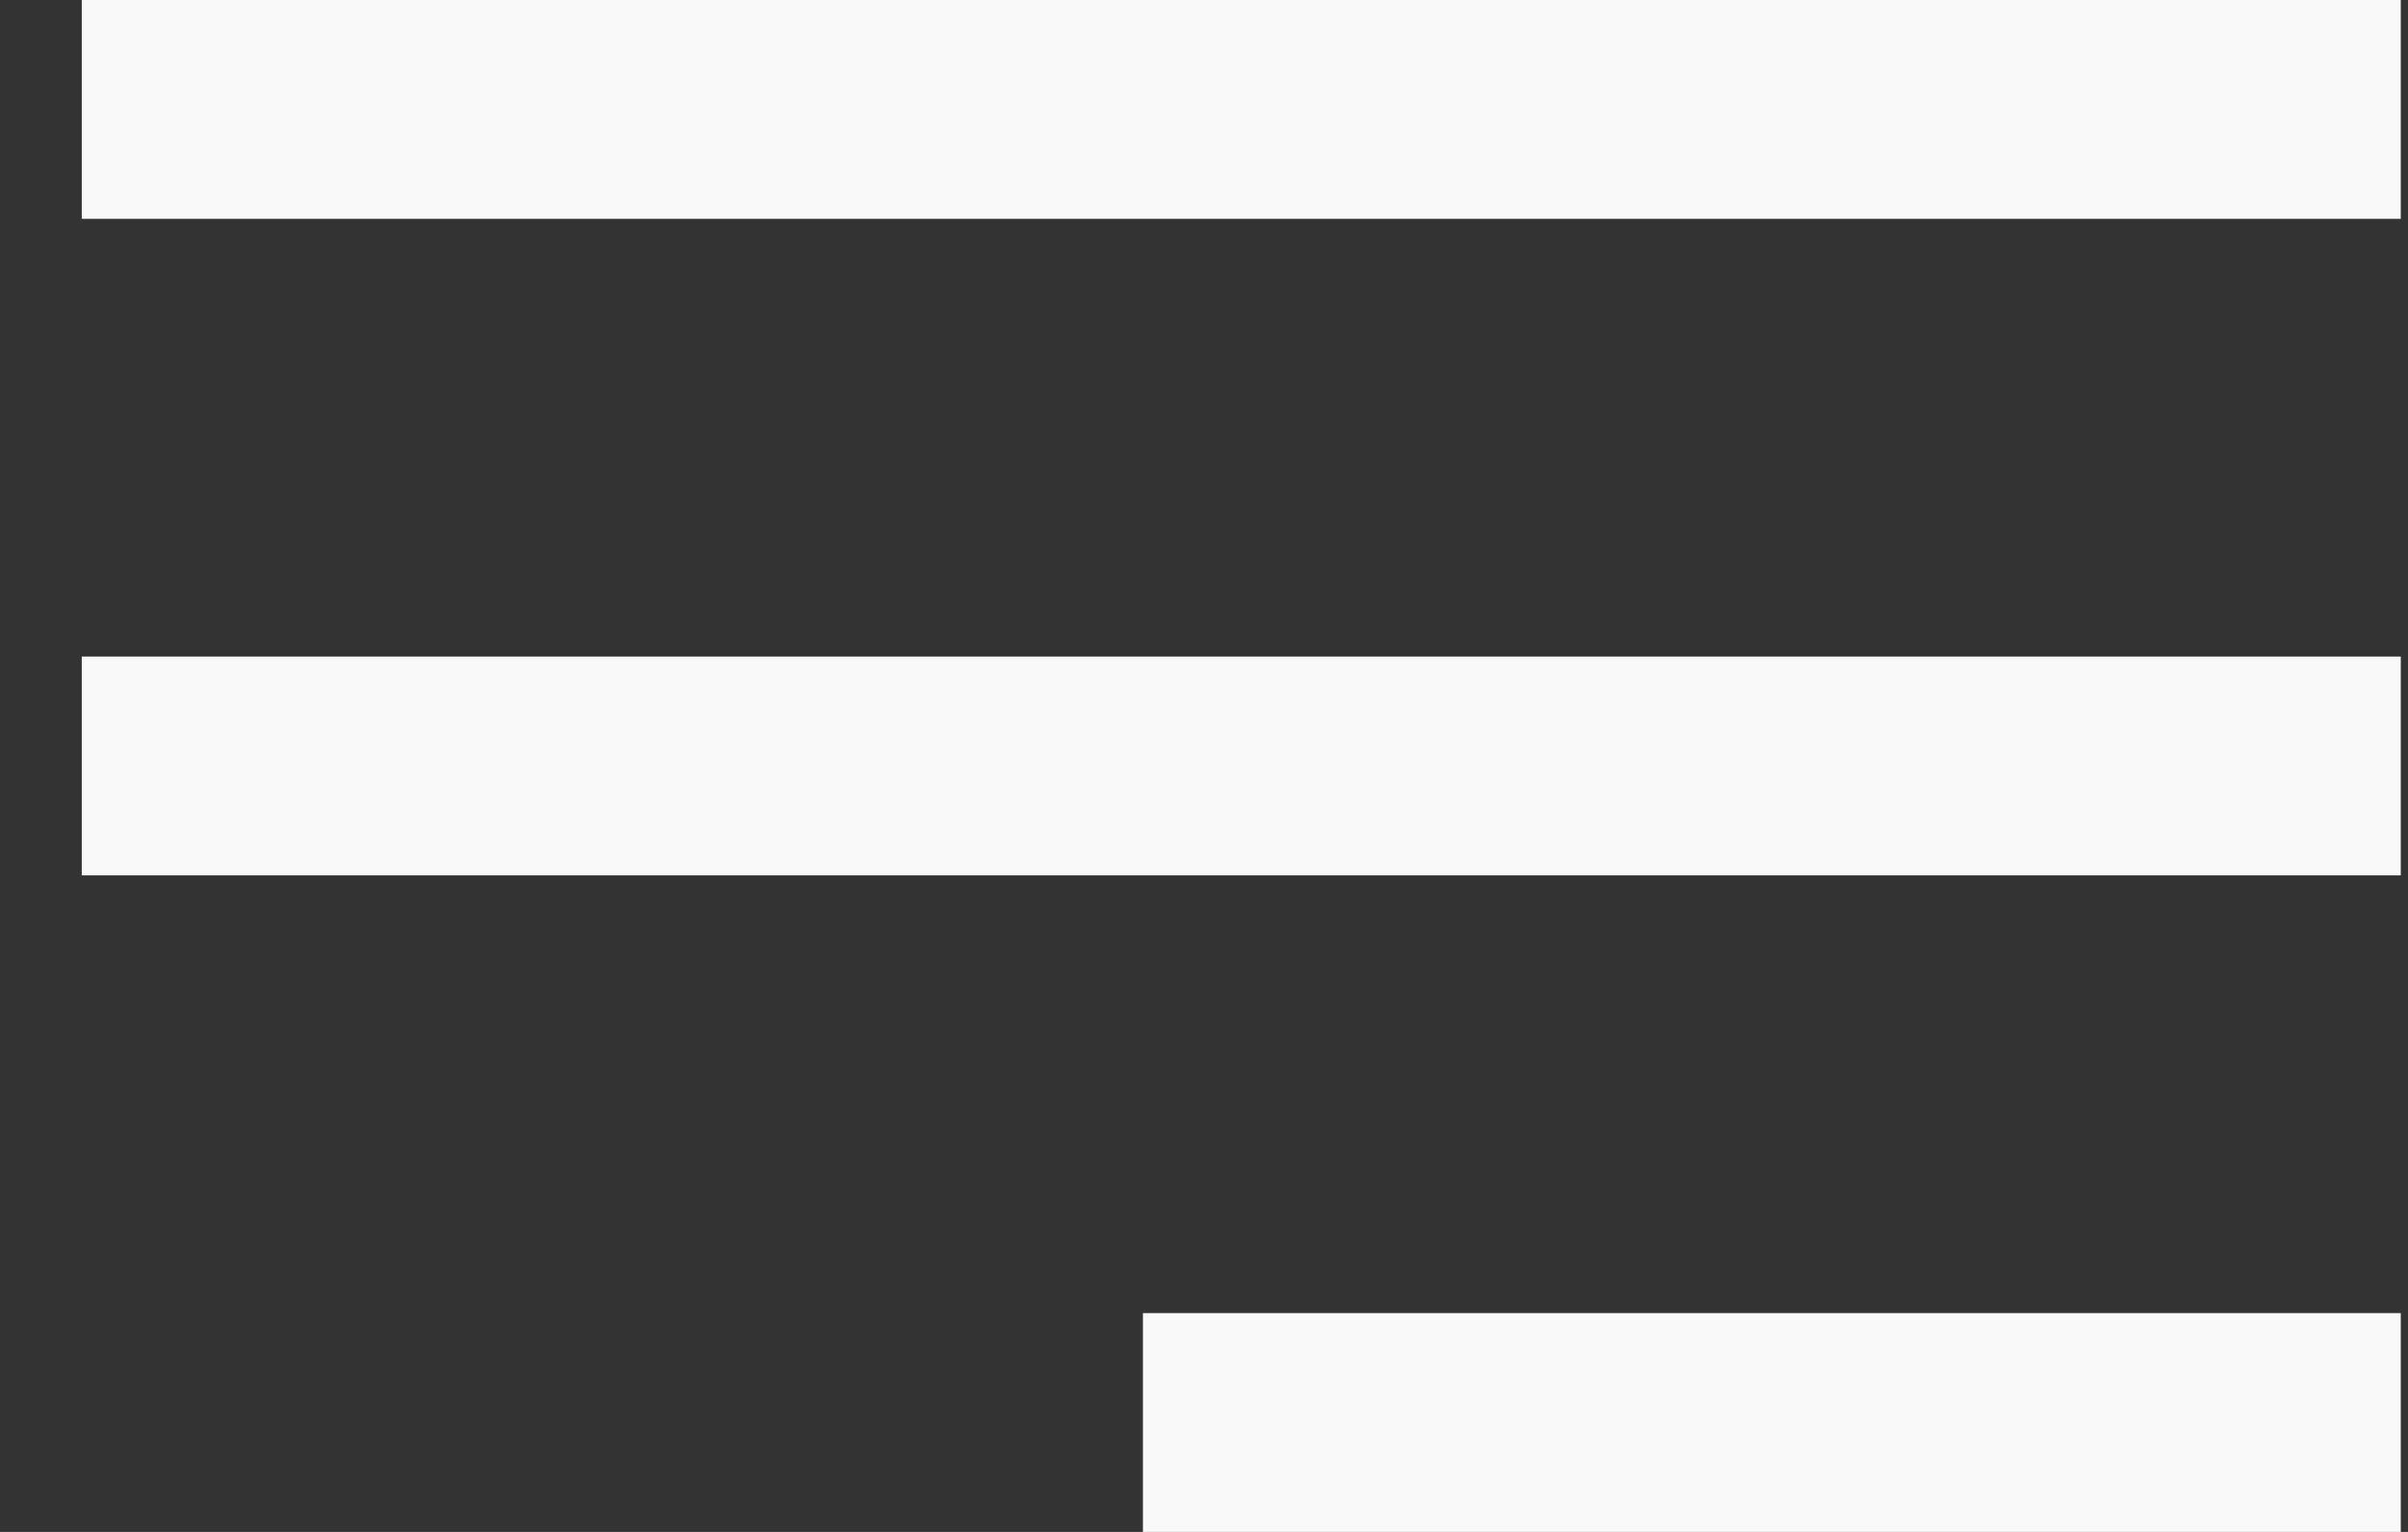
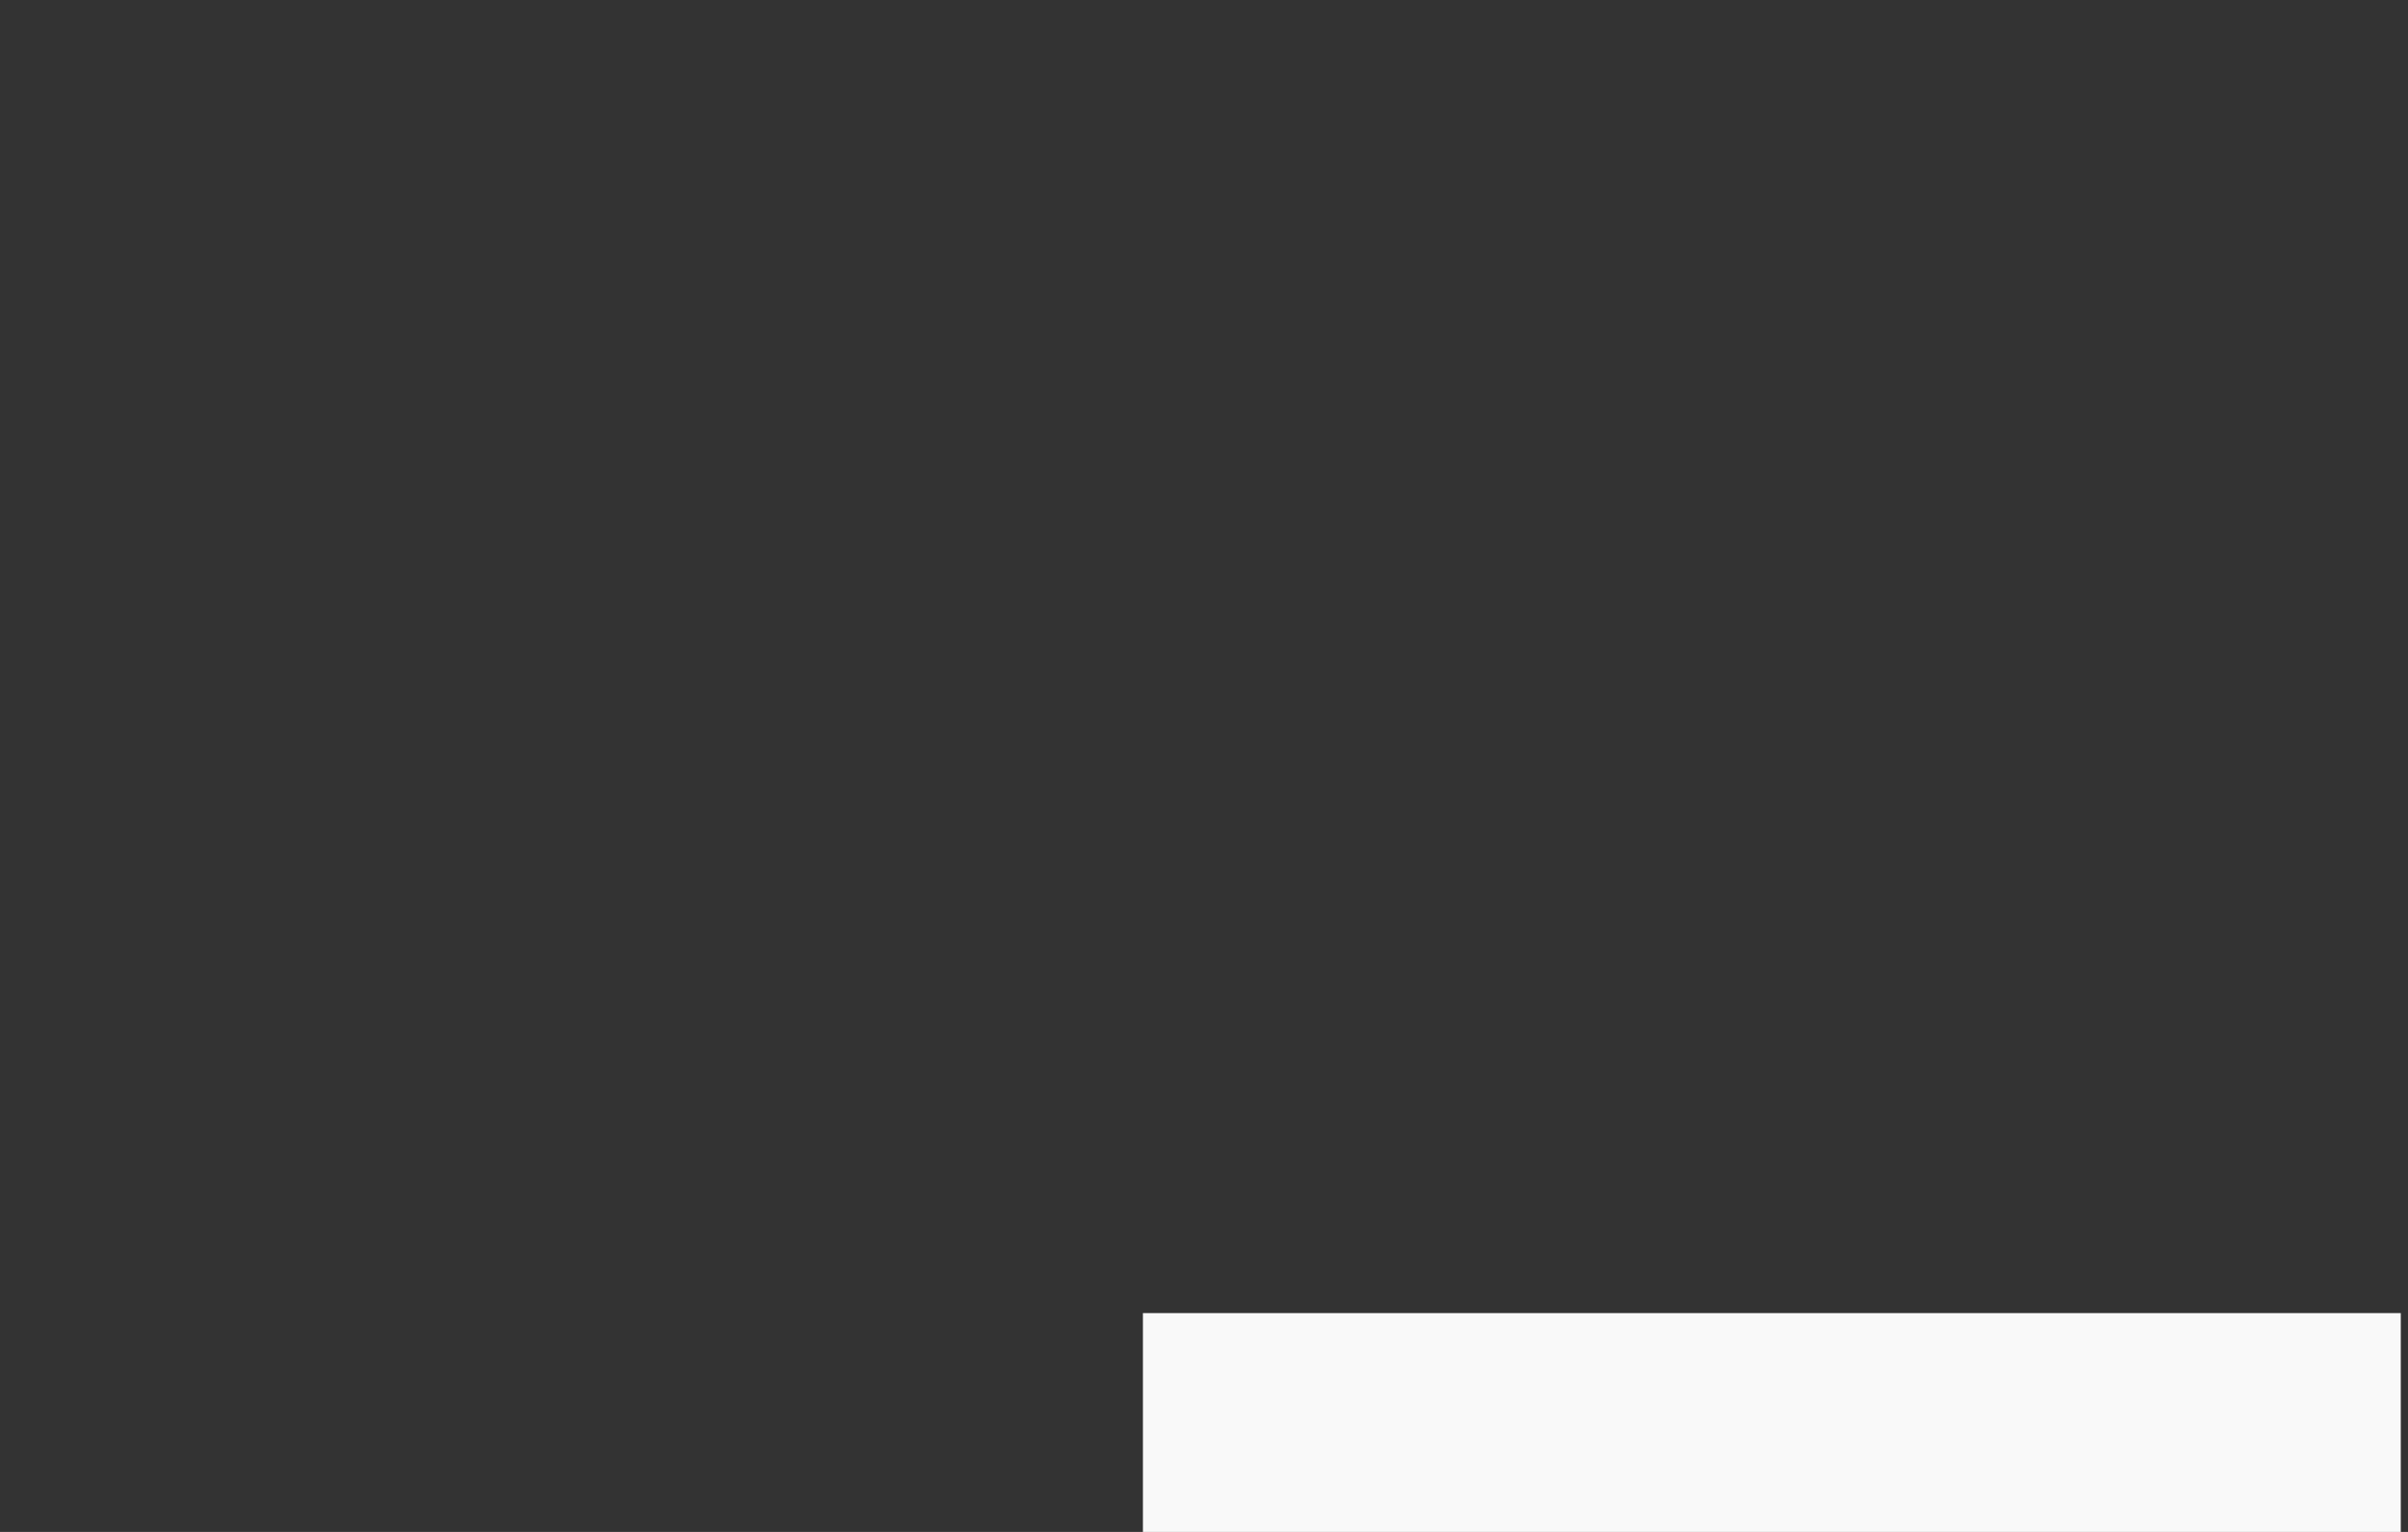
<svg xmlns="http://www.w3.org/2000/svg" width="22" height="14" viewBox="0 0 22 14" fill="none">
  <rect x="0" y="0" width="22" height="14" fill="#333333" stroke="none" />
-   <path d="M21.934 1H0.747" stroke="#F9F9F9" stroke-width="2" />
-   <path d="M21.934 7H0.747" stroke="#F9F9F9" stroke-width="2" />
  <path d="M21.934 13H10.442" stroke="#F9F9F9" stroke-width="2" />
</svg>